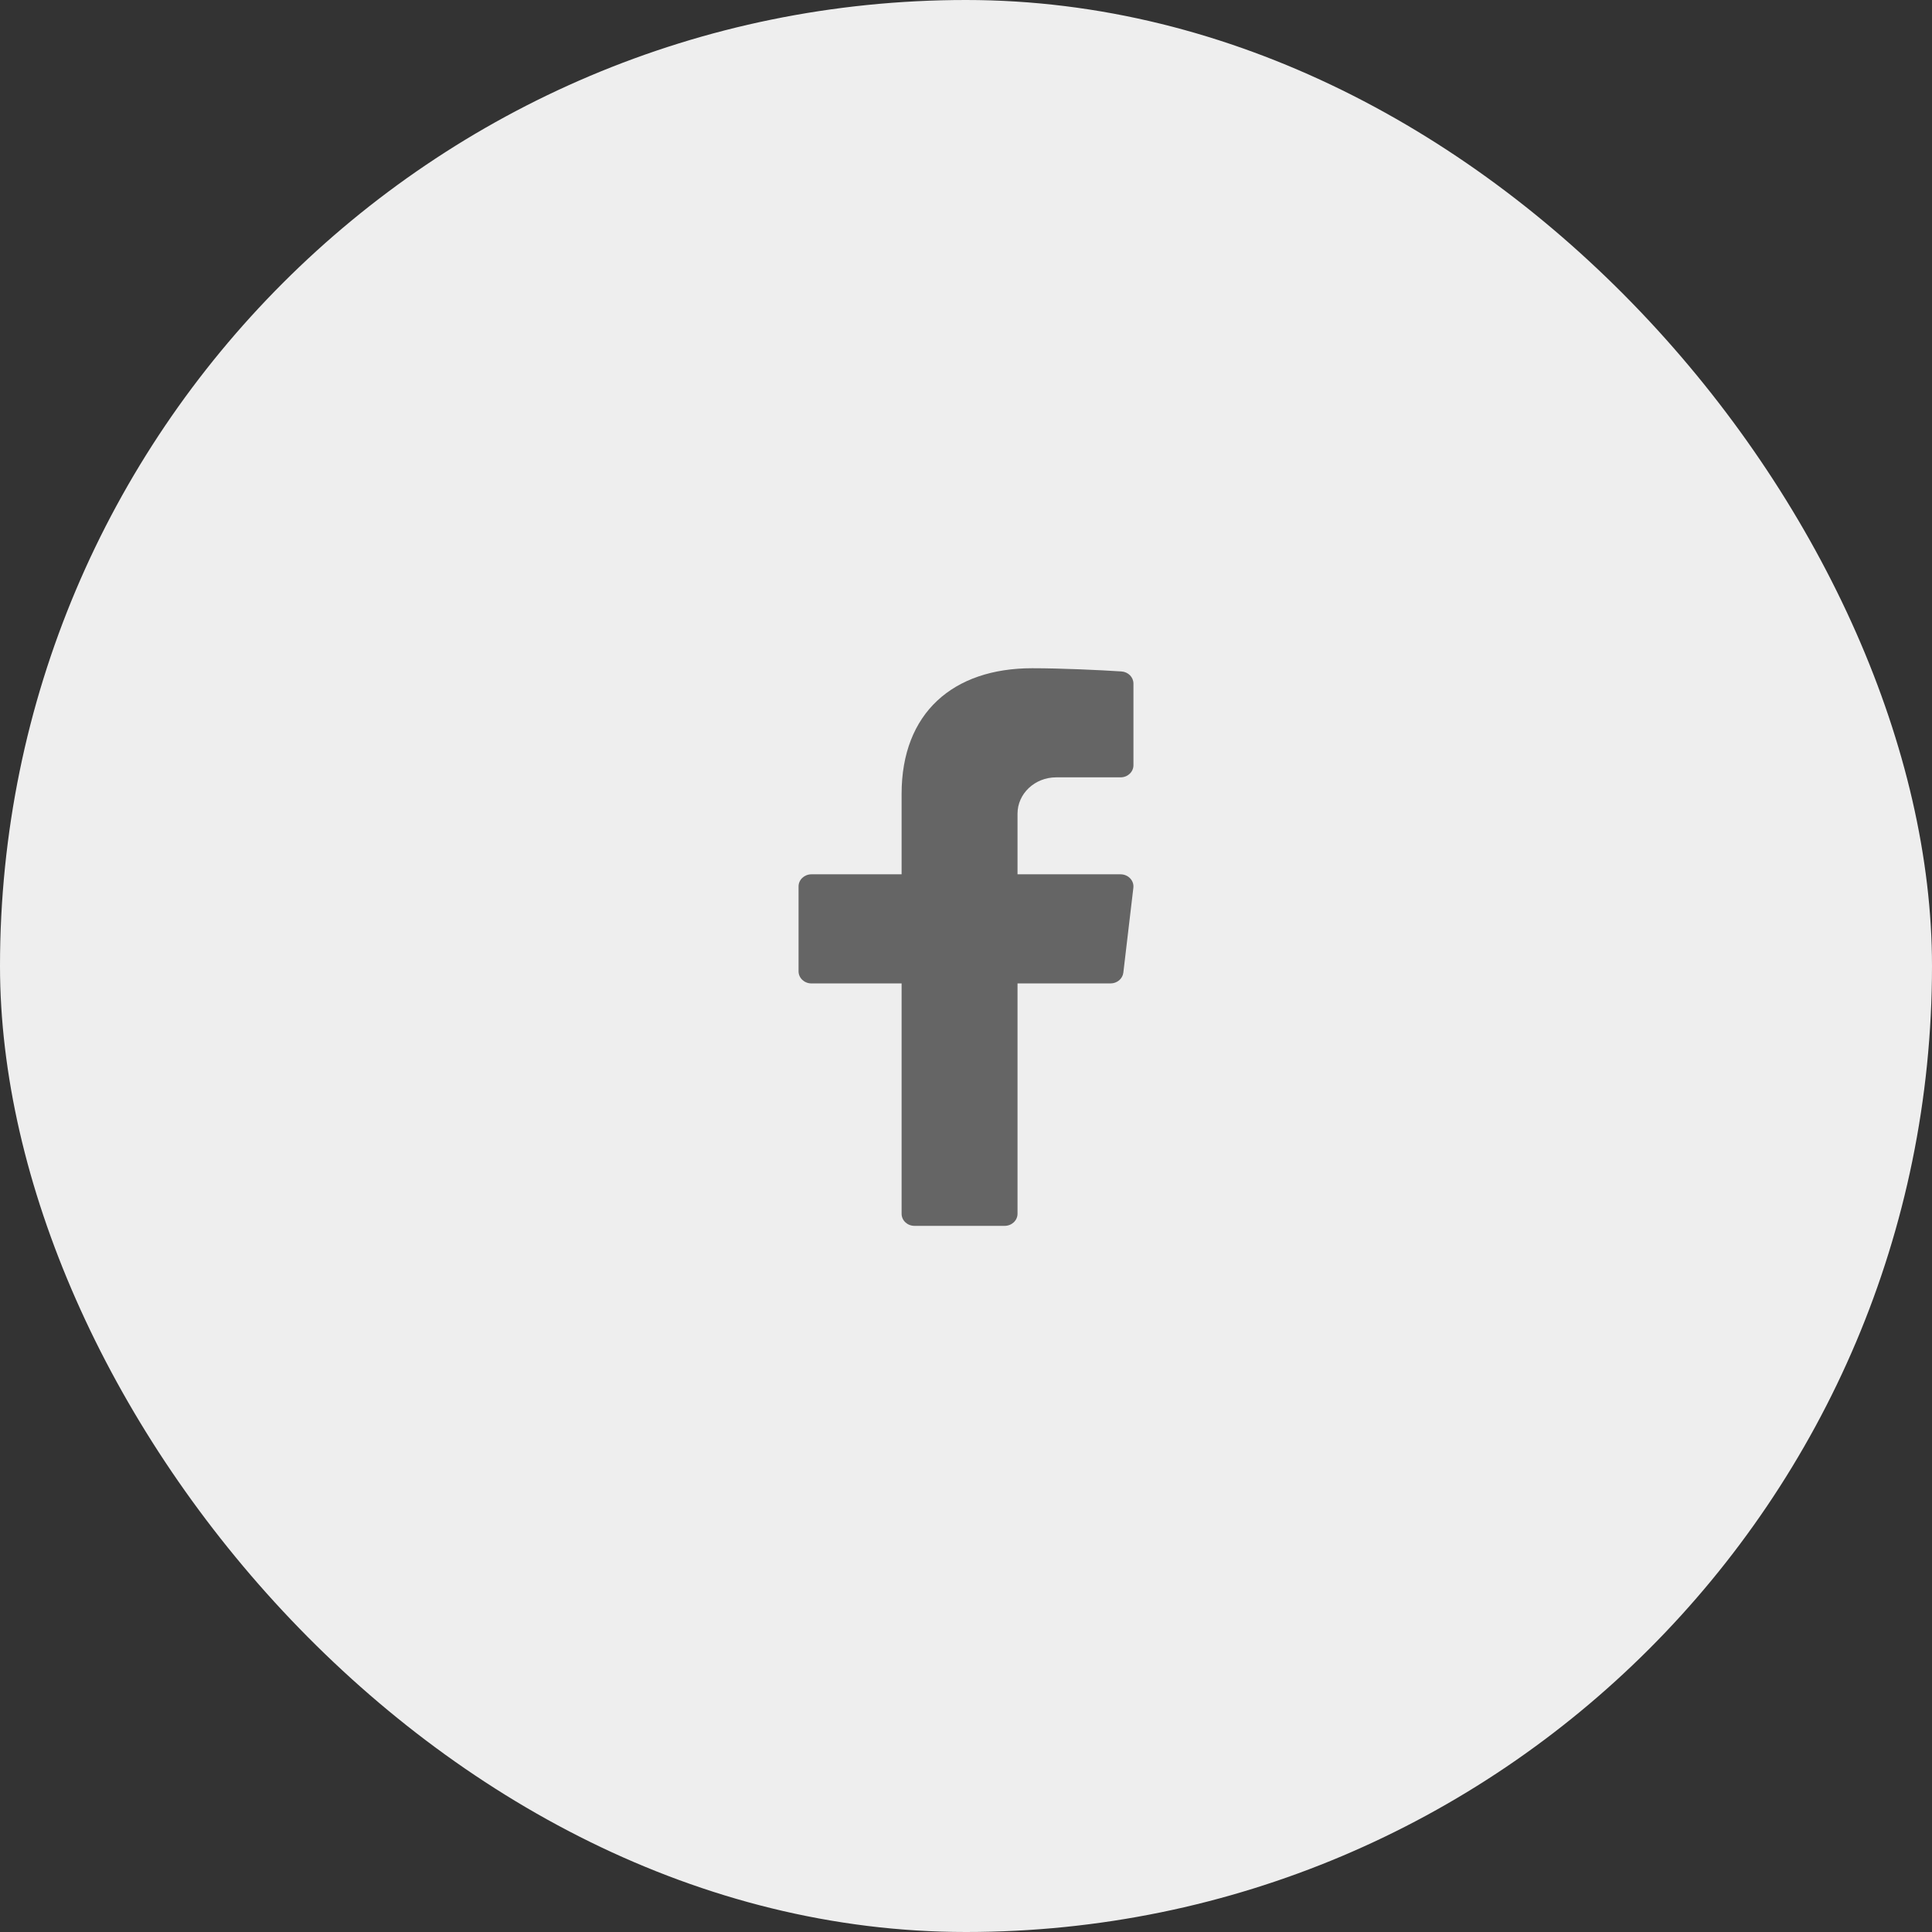
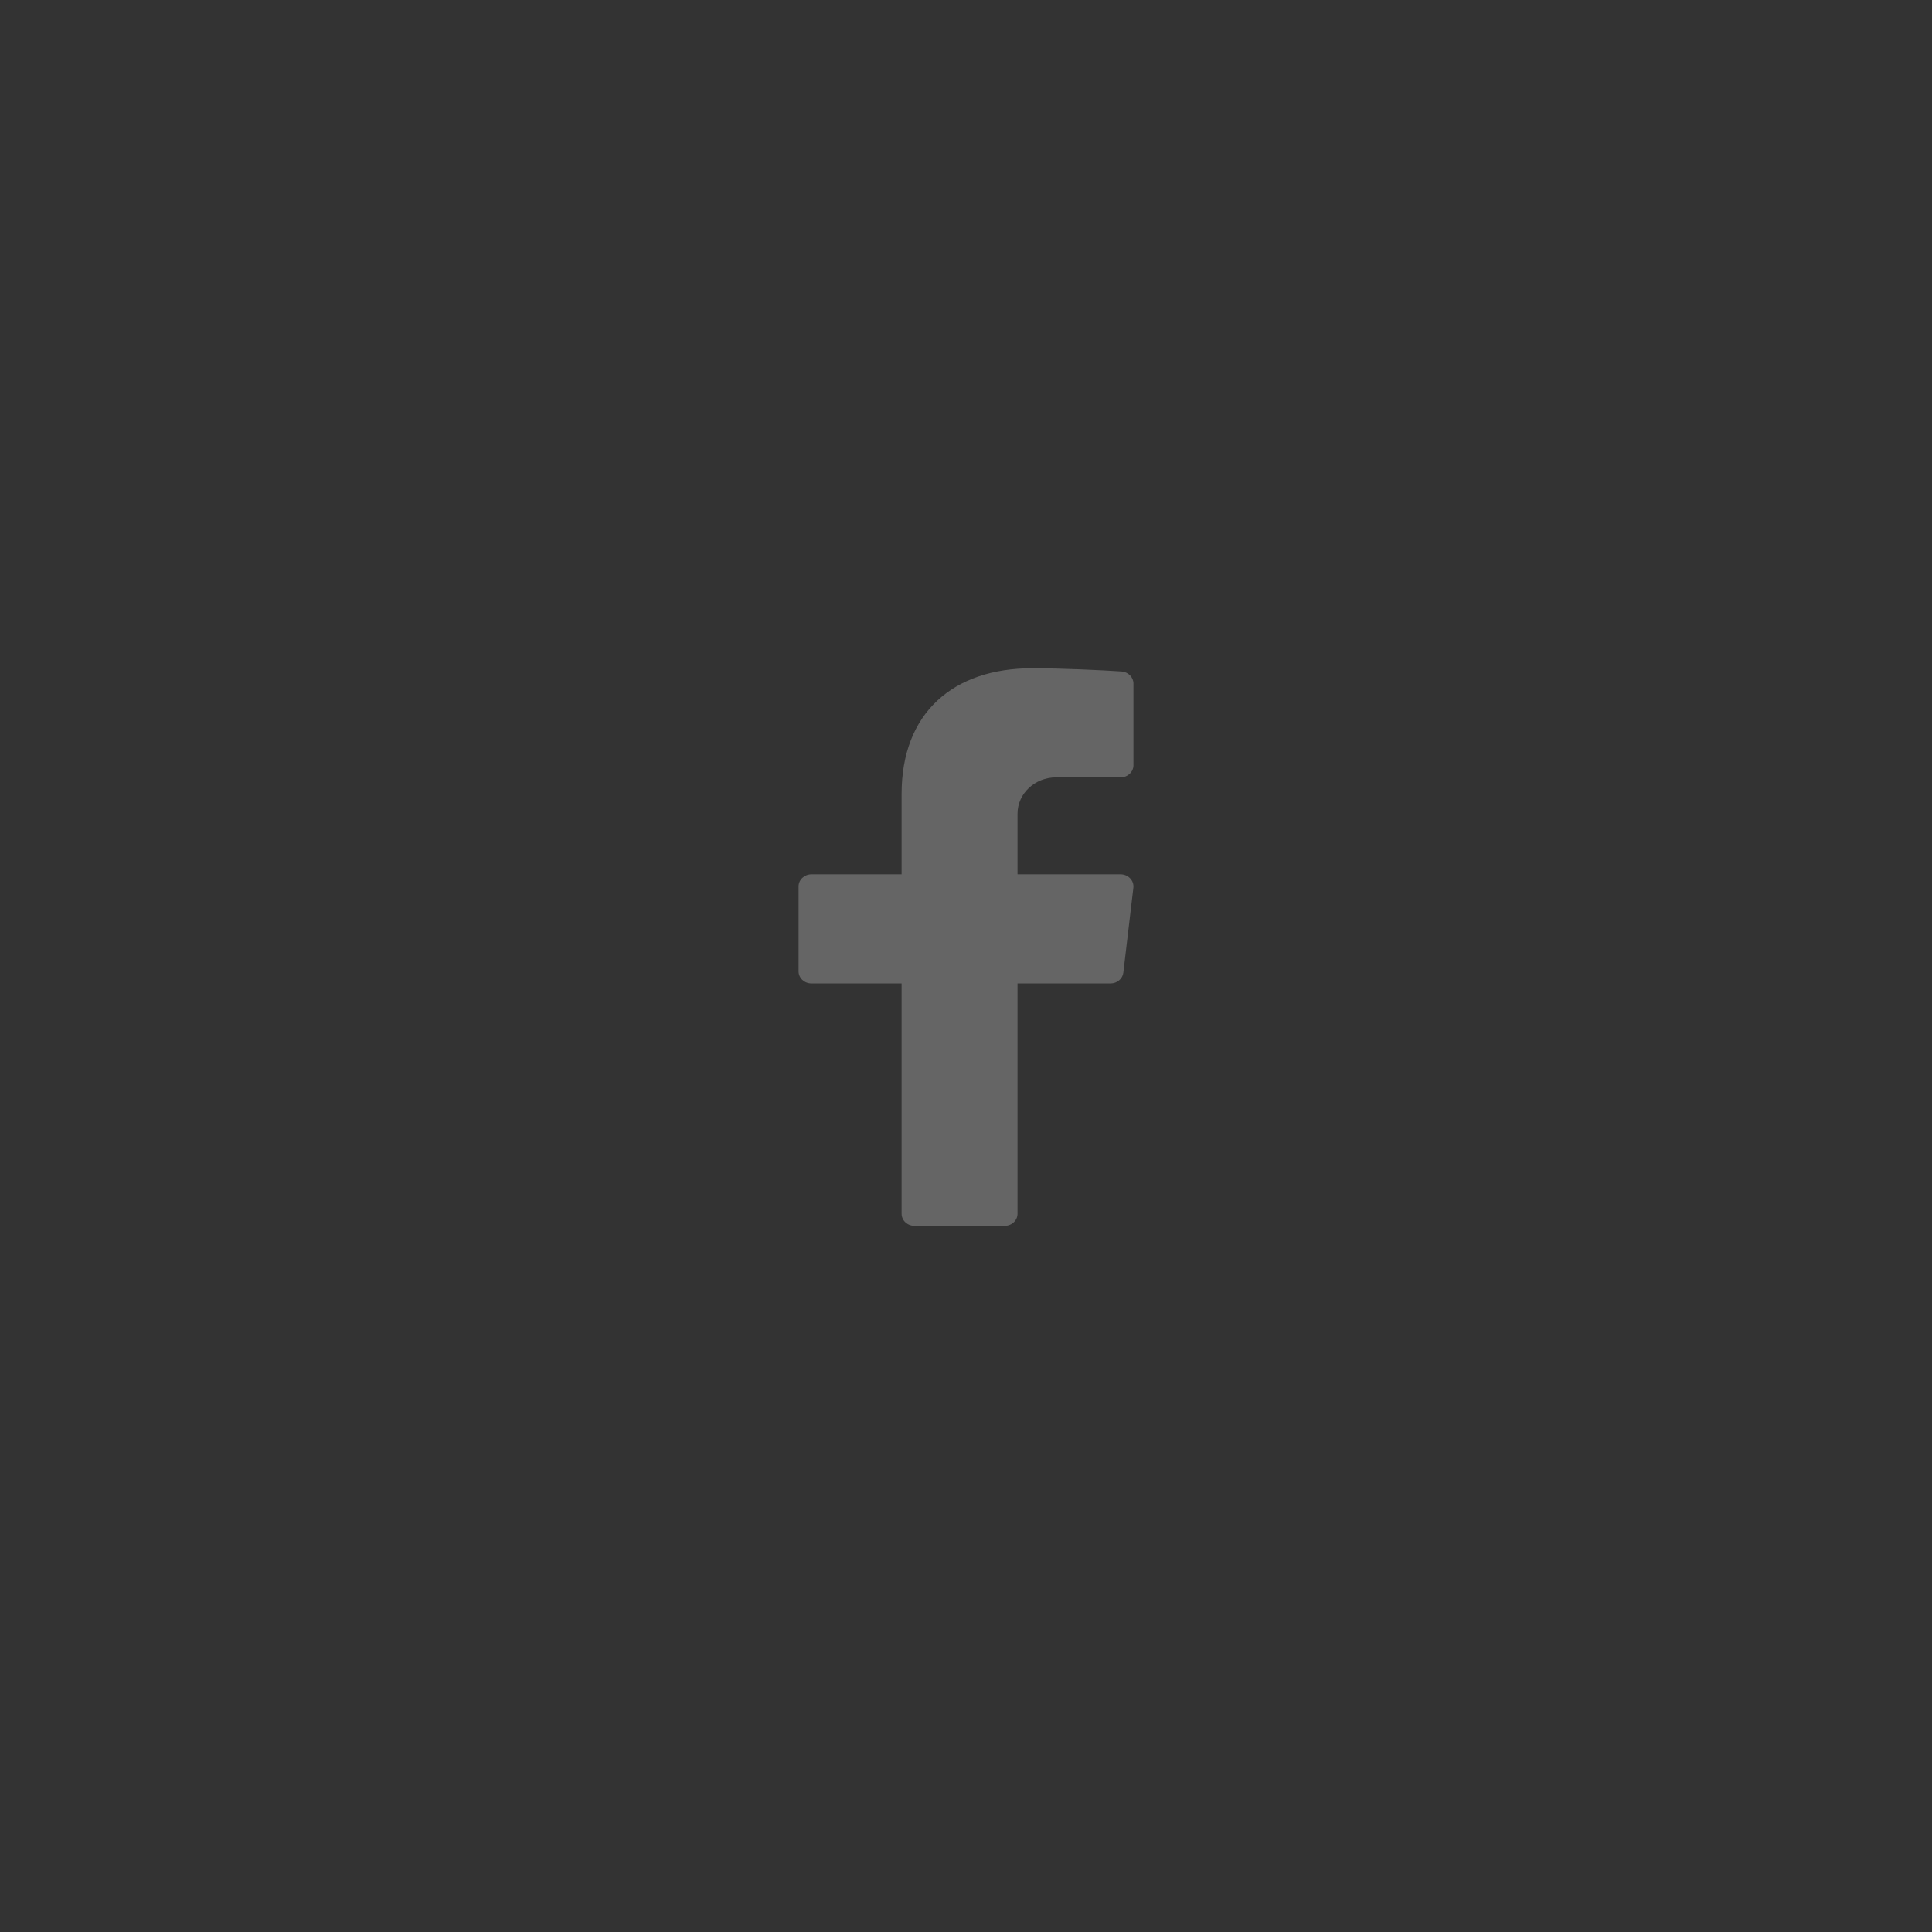
<svg xmlns="http://www.w3.org/2000/svg" width="48" height="48" viewBox="0 0 48 48" fill="none">
  <rect x="0" y="0" width="48" height="48" fill="#333333" stroke="none" />
-   <rect width="48" height="48" rx="24" fill="#EEEEEE" />
  <path d="M26.24 19.313H27.84C28.017 19.313 28.16 19.178 28.16 19.012V16.983C28.16 16.825 28.031 16.694 27.864 16.682C27.355 16.648 26.36 16.602 25.645 16.602C23.68 16.602 22.4 17.711 22.4 19.725V21.722H20.16C19.983 21.722 19.84 21.857 19.84 22.023V24.132C19.84 24.298 19.983 24.433 20.16 24.433H22.4V30.155C22.4 30.322 22.543 30.456 22.72 30.456H24.96C25.137 30.456 25.28 30.322 25.28 30.155V24.433H27.591C27.754 24.433 27.891 24.317 27.909 24.165L28.158 22.057C28.179 21.878 28.031 21.722 27.84 21.722H25.28V20.216C25.28 19.717 25.71 19.313 26.24 19.313Z" fill="#656565" />
</svg>